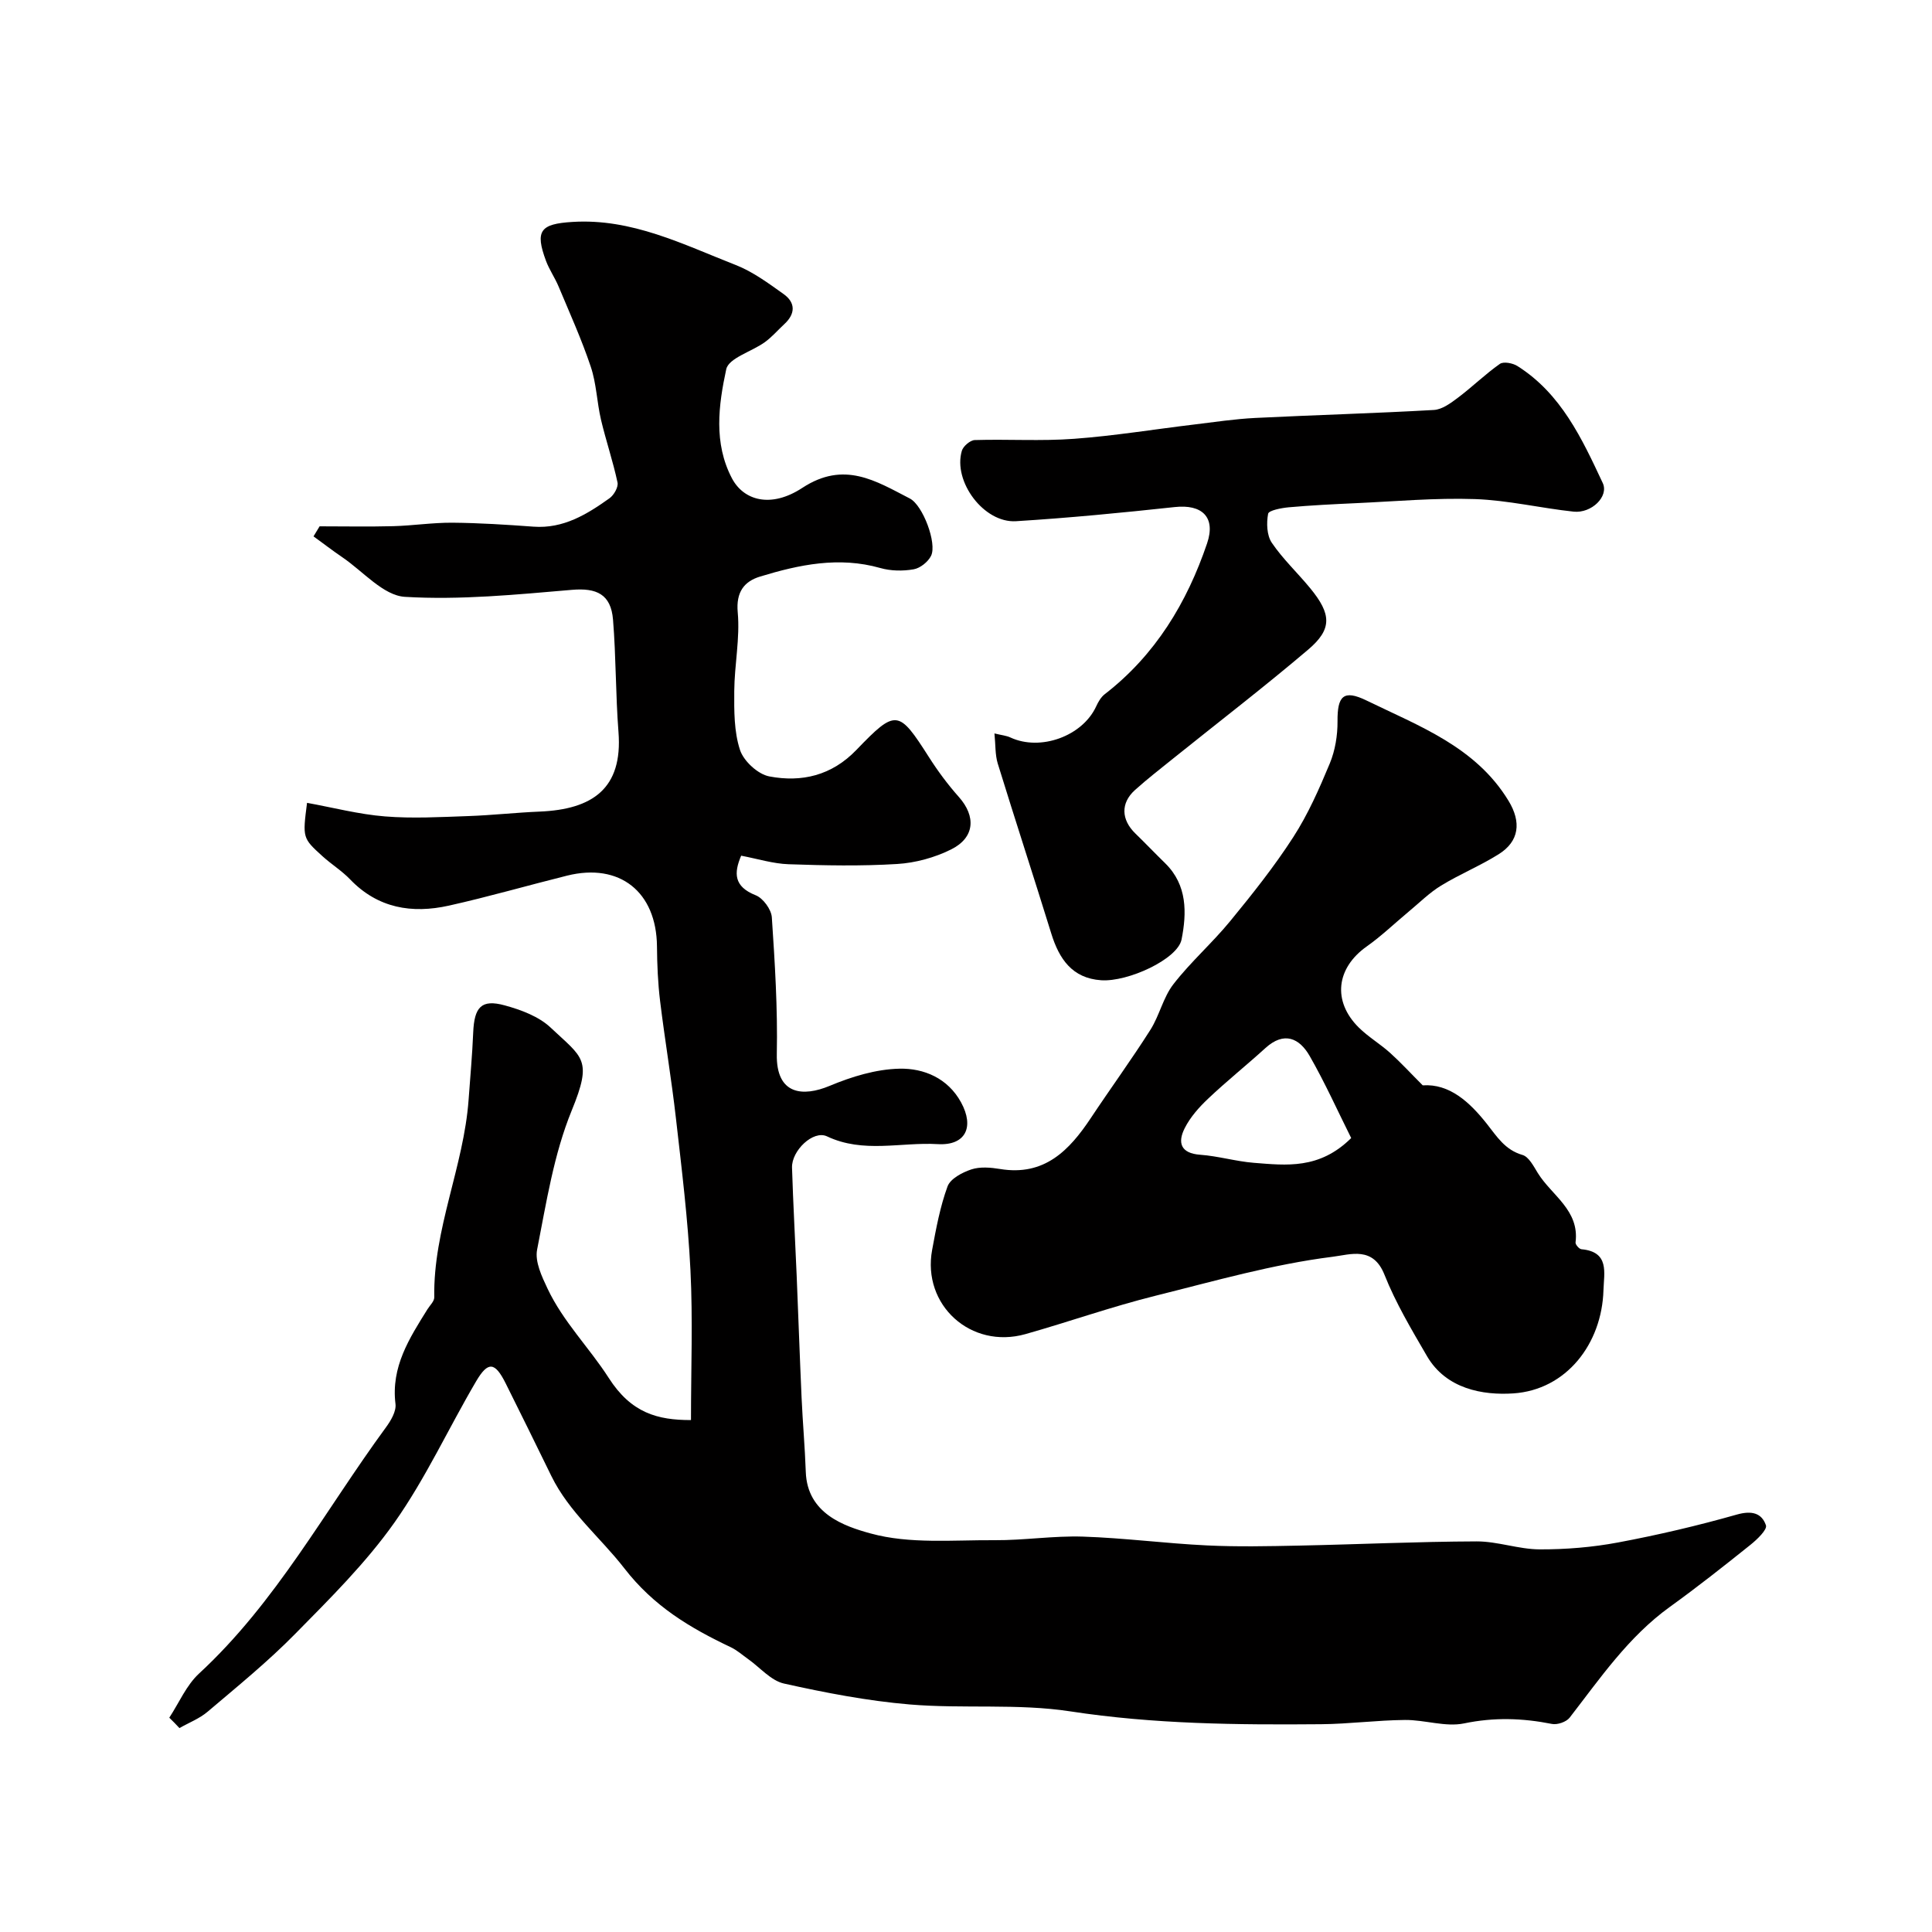
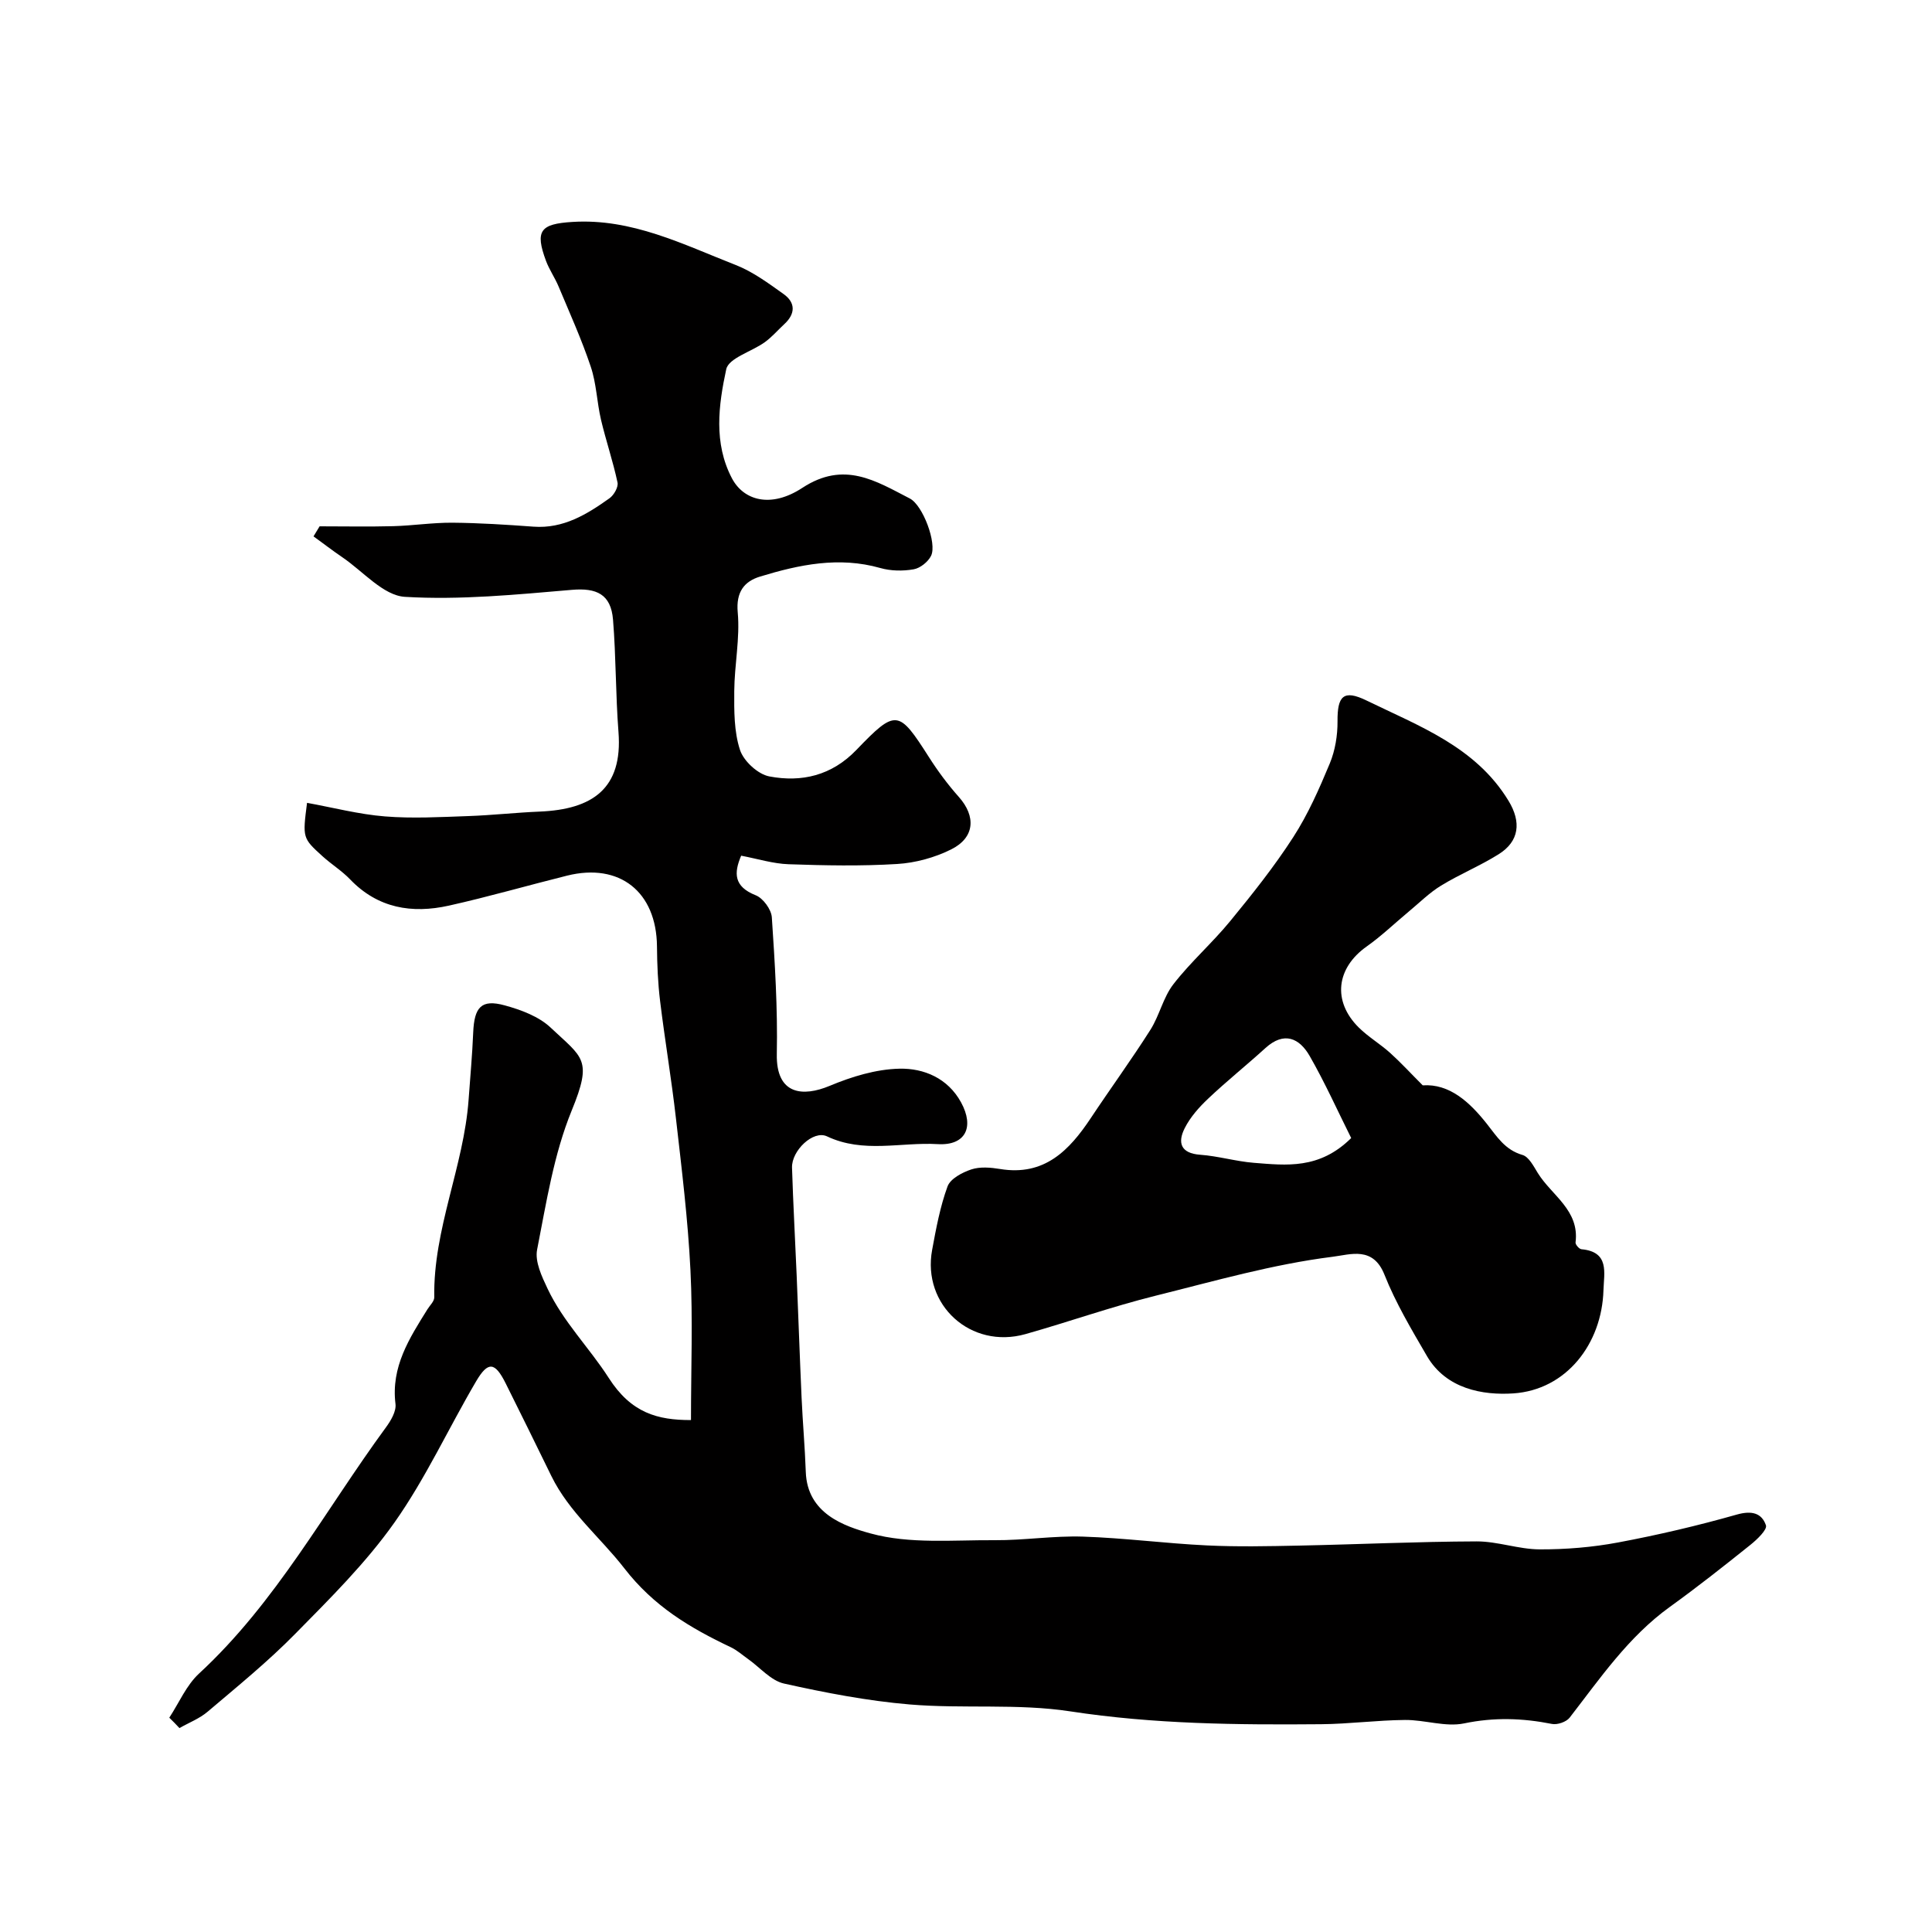
<svg xmlns="http://www.w3.org/2000/svg" enable-background="new 0 0 400 400" viewBox="0 0 400 400">
  <g fill="#010000">
    <path d="m35.05 355.63c2.02-3.08 3.53-6.71 6.16-9.14 15.95-14.72 26.09-33.79 38.71-50.99 1.01-1.38 2.15-3.31 1.96-4.83-.95-7.68 2.87-13.59 6.62-19.6.51-.82 1.43-1.66 1.41-2.48-.24-14.11 6.11-27.06 7.11-40.93.33-4.62.76-9.23.95-13.86.22-5.31 1.69-6.97 6.52-5.65 3.37.92 7.07 2.29 9.53 4.62 6.66 6.28 8.7 6.51 4.35 17.14-3.72 9.08-5.26 19.11-7.17 28.83-.48 2.47.98 5.56 2.17 8.07 3.23 6.84 8.69 12.28 12.65 18.46 4.66 7.28 10.11 8.75 17.04 8.74 0-10.63.4-20.87-.11-31.06-.52-10.48-1.81-20.93-3-31.37-.92-8.12-2.29-16.18-3.28-24.29-.46-3.76-.62-7.57-.65-11.36-.11-11.28-7.72-17.35-18.61-14.64-8.16 2.03-16.26 4.38-24.47 6.21-7.64 1.7-14.71.56-20.46-5.44-1.69-1.76-3.83-3.09-5.66-4.74-4.21-3.81-4.18-3.84-3.25-11.1 5.4.98 10.73 2.38 16.13 2.81 5.71.46 11.5.13 17.25-.07 4.94-.17 9.87-.73 14.81-.93 10.87-.46 17.2-4.73 16.29-16.47-.6-7.74-.5-15.53-1.13-23.26-.43-5.31-3.45-6.61-8.5-6.18-11.51.98-23.12 2.14-34.59 1.45-4.47-.27-8.67-5.29-12.96-8.2-2.03-1.38-3.97-2.88-5.96-4.32.42-.69.84-1.39 1.26-2.08 5.07 0 10.14.1 15.2-.03 4.11-.11 8.21-.75 12.31-.72 5.6.05 11.2.41 16.78.82 6.18.45 11.04-2.54 15.73-5.88.91-.65 1.87-2.32 1.66-3.27-.93-4.37-2.39-8.63-3.42-12.99-.85-3.63-.94-7.48-2.12-10.98-1.89-5.65-4.36-11.1-6.66-16.6-.76-1.81-1.91-3.46-2.6-5.29-2.35-6.31-1.14-7.67 5.44-8.08 12.32-.78 22.92 4.65 33.82 8.91 3.55 1.39 6.77 3.77 9.91 6.01 2.53 1.8 2.48 4.11.14 6.26-1.34 1.24-2.55 2.66-4.02 3.72-2.7 1.95-7.48 3.28-7.98 5.6-1.6 7.43-2.65 15.29 1.18 22.58 2.42 4.59 8.06 6.25 14.57 1.98 8.66-5.68 15.2-1.44 22.26 2.2 2.7 1.39 5.66 9.28 4.4 11.86-.62 1.26-2.26 2.57-3.62 2.8-2.23.39-4.73.35-6.9-.27-8.55-2.43-16.78-.7-24.88 1.77-3.26.99-5.02 3.17-4.63 7.42.49 5.36-.68 10.85-.72 16.28-.03 4.09-.06 8.4 1.19 12.2.76 2.32 3.72 5.04 6.08 5.48 6.68 1.26 12.89-.16 18.01-5.48 8.22-8.55 8.76-8.33 15.03 1.49 1.84 2.89 3.91 5.68 6.18 8.23 3.59 4.03 3.33 8.43-1.6 10.88-3.4 1.69-7.37 2.78-11.16 3.01-7.47.46-15 .31-22.49.05-3.19-.11-6.36-1.11-9.81-1.77-1.53 3.6-1.55 6.39 3.02 8.2 1.52.6 3.22 2.93 3.33 4.56.63 9.41 1.22 18.87 1.03 28.29-.17 8.57 5.49 8.88 10.93 6.61 4.56-1.91 9.61-3.46 14.48-3.56 5.03-.11 9.99 1.96 12.73 6.96 2.82 5.15.92 9-4.82 8.66-7.62-.45-15.4 1.96-22.93-1.61-2.85-1.35-7.35 2.96-7.24 6.48.23 7.44.65 14.87.96 22.3.35 8.44.64 16.89 1.02 25.34.23 5.12.69 10.23.87 15.36.3 8.63 7.96 11.24 13.44 12.74 8.08 2.22 17.06 1.33 25.66 1.39 6.1.04 12.22-.94 18.3-.74 8.55.28 17.06 1.41 25.61 1.82 6.35.31 12.73.17 19.09.04 12.27-.25 24.53-.83 36.8-.87 4.34-.01 8.68 1.63 13.02 1.65 5.42.02 10.93-.43 16.26-1.43 8.27-1.55 16.5-3.48 24.6-5.78 3.05-.86 5.14-.33 6.01 2.23.3.9-1.84 2.94-3.21 4.04-5.48 4.39-11 8.75-16.7 12.86-8.57 6.18-14.4 14.75-20.73 22.92-.69.89-2.55 1.53-3.68 1.3-6.08-1.21-11.97-1.4-18.17-.11-3.86.8-8.16-.75-12.25-.71-5.79.05-11.57.83-17.36.88-17.35.15-34.64-.01-51.93-2.66-10.9-1.67-22.2-.5-33.25-1.43-8.75-.74-17.45-2.42-26.03-4.33-2.71-.61-4.95-3.32-7.41-5.06-1.18-.84-2.29-1.83-3.58-2.45-8.43-4-15.95-8.45-22.07-16.36-4.92-6.35-11.41-11.58-15.09-19.08-3.14-6.41-6.27-12.82-9.47-19.21-2.22-4.43-3.64-4.63-6.13-.39-5.7 9.7-10.43 20.06-16.89 29.21-5.91 8.36-13.33 15.72-20.56 23.06-5.65 5.75-11.95 10.87-18.11 16.1-1.69 1.44-3.89 2.28-5.85 3.4-.66-.73-1.38-1.44-2.1-2.15z" />
-     <path d="m294.56 224.71c5.54-.38 9.71 3.46 13.27 7.96 2.1 2.66 3.76 5.4 7.38 6.45 1.32.38 2.31 2.34 3.18 3.75 2.86 4.63 8.66 7.68 7.81 14.37-.05.43.75 1.36 1.22 1.4 5.85.53 4.67 4.87 4.56 8.47-.32 11.11-7.69 20.66-18.68 21.38-6.26.41-13.89-.89-17.87-7.74-3.18-5.47-6.47-10.98-8.79-16.83-2.36-5.94-6.99-4.19-10.73-3.72-12.43 1.56-24.46 5.03-36.6 8.05-9.17 2.28-17.97 5.41-26.99 7.96-11.31 3.19-21.45-6.02-19.33-17.44.82-4.44 1.65-8.94 3.19-13.14.59-1.6 3.06-2.9 4.94-3.52 1.8-.59 4-.4 5.94-.08 9.18 1.51 14.34-3.85 18.83-10.62 4.05-6.1 8.37-12.02 12.29-18.2 1.88-2.97 2.64-6.71 4.76-9.44 3.57-4.61 8.03-8.52 11.74-13.04 4.6-5.61 9.15-11.32 13.07-17.4 3.07-4.75 5.39-10.03 7.57-15.27 1.11-2.68 1.62-5.8 1.6-8.72-.04-5.2 1.19-6.66 6.02-4.3 10.87 5.3 22.58 9.57 29.38 20.75 2.69 4.42 2.24 8.39-2.04 11.07-3.83 2.4-8.07 4.14-11.93 6.5-2.41 1.47-4.47 3.54-6.67 5.36-2.9 2.41-5.63 5.05-8.7 7.22-6.32 4.46-7.17 11.33-1.67 16.79 1.97 1.95 4.42 3.39 6.49 5.25 2.23 2.01 4.26 4.23 6.76 6.73zm-14.81 10.91c-2.78-5.56-5.41-11.43-8.59-16.98-2.14-3.73-5.31-5.16-9.17-1.65-3.89 3.54-8.02 6.84-11.84 10.46-1.89 1.78-3.72 3.84-4.87 6.13-1.49 2.95-.89 5.2 3.21 5.5 3.72.27 7.38 1.37 11.11 1.67 6.69.52 13.56 1.41 20.15-5.13z" />
-     <path d="m205.89 151.85c1.51.37 2.48.45 3.31.84 6.21 2.88 14.91-.27 17.75-6.44.42-.92.99-1.92 1.77-2.52 10.48-8.1 17.02-18.94 21.19-31.22 1.87-5.5-1.1-8.14-6.68-7.53-10.94 1.18-21.9 2.25-32.88 2.93-6.65.41-13.09-8.23-11.21-14.58.28-.95 1.73-2.19 2.67-2.22 6.85-.21 13.74.25 20.57-.26 8.31-.61 16.57-1.97 24.86-2.96 4.22-.51 8.43-1.15 12.67-1.36 12.32-.61 24.65-.95 36.96-1.65 1.73-.1 3.53-1.45 5.02-2.57 2.95-2.22 5.62-4.85 8.64-6.97.76-.53 2.67-.17 3.63.44 9.06 5.72 13.37 15.04 17.67 24.22 1.31 2.79-2.33 6.32-6.03 5.93-6.82-.73-13.59-2.36-20.42-2.6-8.23-.28-16.49.48-24.74.85-4.61.21-9.23.44-13.82.85-1.52.14-4.14.64-4.27 1.34-.36 1.92-.28 4.46.76 6 2.29 3.38 5.35 6.24 7.96 9.42 4.41 5.37 4.57 8.46-.42 12.7-9.11 7.74-18.6 15.03-27.92 22.52-2.68 2.16-5.41 4.27-7.97 6.58-2.97 2.69-2.83 6.12.1 8.97 2.09 2.03 4.1 4.14 6.19 6.18 4.6 4.51 4.46 10.3 3.38 15.77-.81 4.08-11.11 8.82-16.65 8.44-5.99-.41-8.69-4.4-10.32-9.66-3.64-11.77-7.47-23.48-11.1-35.25-.54-1.8-.43-3.82-.67-6.19z" />
+     <path d="m294.56 224.71c5.54-.38 9.71 3.46 13.27 7.96 2.1 2.66 3.76 5.4 7.38 6.45 1.32.38 2.31 2.34 3.18 3.75 2.86 4.63 8.66 7.68 7.81 14.37-.05.43.75 1.36 1.22 1.4 5.85.53 4.67 4.87 4.56 8.47-.32 11.11-7.69 20.66-18.68 21.38-6.26.41-13.89-.89-17.87-7.74-3.18-5.47-6.47-10.98-8.79-16.83-2.36-5.94-6.99-4.19-10.73-3.72-12.43 1.56-24.46 5.03-36.6 8.05-9.17 2.28-17.97 5.41-26.99 7.96-11.31 3.19-21.45-6.02-19.33-17.44.82-4.44 1.65-8.94 3.19-13.14.59-1.6 3.06-2.9 4.94-3.52 1.8-.59 4-.4 5.94-.08 9.18 1.51 14.34-3.85 18.83-10.62 4.05-6.1 8.37-12.02 12.29-18.2 1.88-2.97 2.64-6.71 4.76-9.44 3.57-4.61 8.03-8.52 11.74-13.04 4.6-5.61 9.15-11.32 13.07-17.4 3.07-4.75 5.39-10.03 7.57-15.27 1.11-2.68 1.62-5.8 1.6-8.72-.04-5.2 1.19-6.66 6.02-4.3 10.87 5.3 22.58 9.57 29.38 20.75 2.69 4.42 2.24 8.39-2.04 11.07-3.83 2.4-8.07 4.14-11.93 6.5-2.41 1.47-4.47 3.54-6.67 5.36-2.9 2.41-5.63 5.05-8.7 7.22-6.32 4.46-7.17 11.33-1.67 16.79 1.97 1.95 4.42 3.39 6.49 5.25 2.23 2.01 4.26 4.23 6.76 6.73zm-14.81 10.91c-2.78-5.56-5.41-11.43-8.59-16.98-2.14-3.73-5.31-5.16-9.17-1.65-3.89 3.54-8.02 6.84-11.84 10.46-1.89 1.78-3.72 3.84-4.87 6.13-1.49 2.95-.89 5.2 3.21 5.5 3.72.27 7.38 1.37 11.11 1.67 6.69.52 13.56 1.41 20.15-5.13" />
  </g>
</svg>